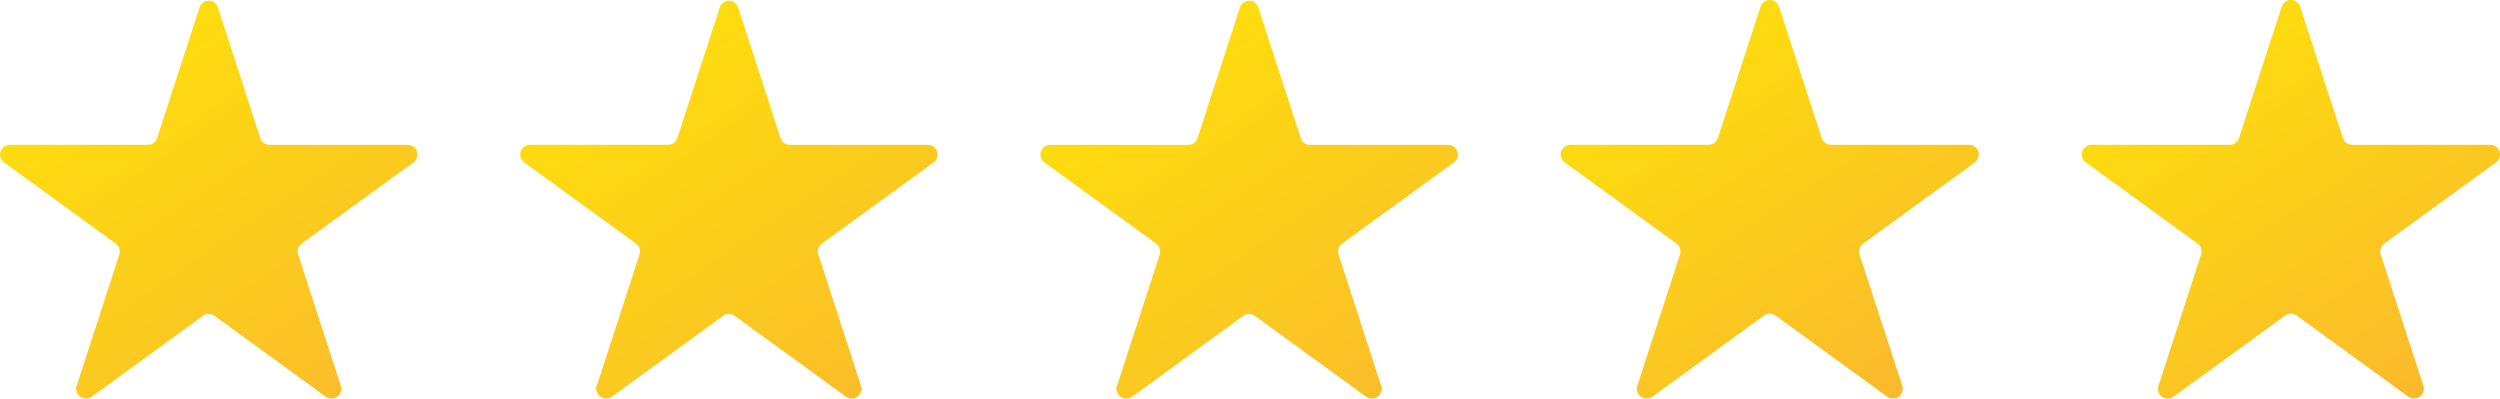
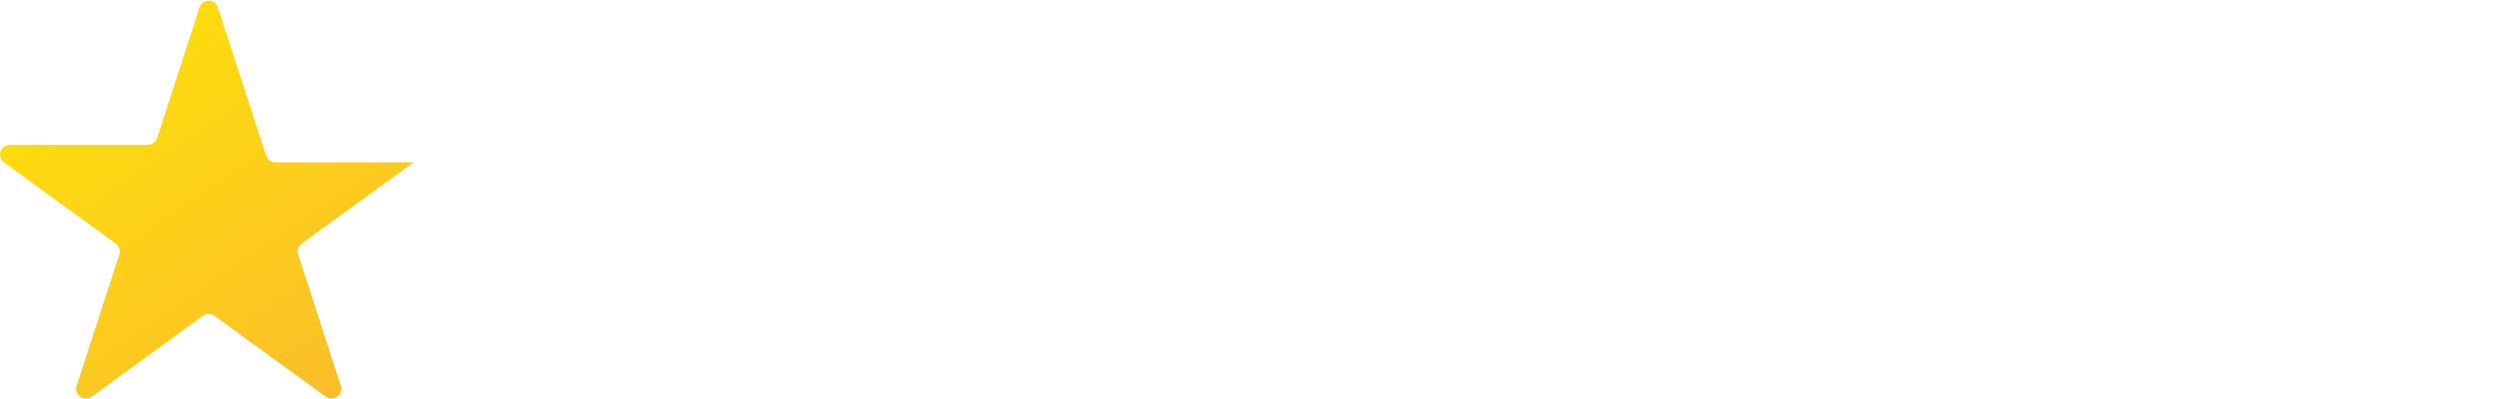
<svg xmlns="http://www.w3.org/2000/svg" xmlns:xlink="http://www.w3.org/1999/xlink" id="Laag_1" data-name="Laag 1" viewBox="0 0 84.07 13.405">
  <defs>
    <style>
      .cls-1 {
        fill: url(#Naamloos_verloop_5-4);
      }

      .cls-2 {
        fill: url(#Naamloos_verloop_5-5);
      }

      .cls-3 {
        fill: url(#Naamloos_verloop_5-2);
      }

      .cls-4 {
        fill: url(#Naamloos_verloop_5-3);
      }

      .cls-5 {
        fill: url(#Naamloos_verloop_5);
      }
    </style>
    <linearGradient id="Naamloos_verloop_5" data-name="Naamloos verloop 5" x1="52.426" y1="-800.262" x2="65.278" y2="-820.034" gradientTransform="translate(0 -804) scale(1 -1)" gradientUnits="userSpaceOnUse">
      <stop offset="0" stop-color="#ffed00" />
      <stop offset="1" stop-color="#f9b233" />
    </linearGradient>
    <linearGradient id="Naamloos_verloop_5-2" data-name="Naamloos verloop 5" x1="69.951" y1="-800.262" x2="82.802" y2="-820.034" xlink:href="#Naamloos_verloop_5" />
    <linearGradient id="Naamloos_verloop_5-3" data-name="Naamloos verloop 5" x1="34.6" y1="1603.399" x2="49.051" y2="1624.658" gradientTransform="translate(0 -1607.042)" xlink:href="#Naamloos_verloop_5" />
    <linearGradient id="Naamloos_verloop_5-4" data-name="Naamloos verloop 5" x1="17.105" y1="1603.399" x2="31.556" y2="1624.658" gradientTransform="translate(0 -1607.042)" xlink:href="#Naamloos_verloop_5" />
    <linearGradient id="Naamloos_verloop_5-5" data-name="Naamloos verloop 5" x1="-.389" y1="1603.399" x2="14.062" y2="1624.658" gradientTransform="translate(0 -1607.042)" xlink:href="#Naamloos_verloop_5" />
  </defs>
-   <path class="cls-5" d="M59.826.226l1.435,4.417c.044.135.17.226.312.226h4.645c.181-0.0.328.147.328.328,0,.105-.05.203-.135.265l-3.758,2.73c-.115.083-.163.231-.119.366l1.435,4.417c.056.172-.038.357-.21.413-.1.032-.209.015-.294-.046l-3.758-2.73c-.115-.083-.27-.083-.385,0l-3.758,2.73c-.146.106-.351.074-.458-.073-.062-.085-.079-.194-.046-.294l1.435-4.417c.044-.135-.004-.283-.119-.366l-3.758-2.73c-.146-.106-.179-.311-.072-.458.062-.085.16-.135.265-.135h4.645c.142,0,.268-.091.312-.226l1.435-4.417c.056-.172.241-.266.413-.21.1.032.178.111.21.21h0Z" />
-   <path class="cls-3" d="M77.351.226l1.435,4.417c.044.135.17.226.312.226h4.645c.181,0,.328.147.328.328,0,.105-.05.203-.135.265l-3.758,2.73c-.115.083-.163.231-.119.366l1.435,4.417c.056.172-.038.357-.21.413-.1.032-.209.015-.294-.046l-3.758-2.73c-.115-.083-.27-.083-.385,0l-3.758,2.73c-.146.106-.351.074-.458-.073-.062-.085-.079-.194-.046-.294l1.435-4.417c.044-.135-.004-.283-.119-.366l-3.758-2.73c-.146-.106-.179-.311-.072-.458.062-.085.16-.135.265-.135h4.645c.142,0,.268-.091.312-.226l1.435-4.417c.056-.172.241-.266.413-.21.1.032.178.111.21.21h0Z" />
-   <path class="cls-4" d="M48.895,5.461c.145-.109.174-.315.065-.459-.062-.082-.159-.131-.262-.131h-4.645c-.142 0-.268-.091-.312-.227l-1.436-4.422c-.07-.165-.26-.242-.425-.173-.078.033-.14.095-.173.173l-1.436,4.422c-.043.135-.169.227-.312.227h-4.645c-.181-0-.328.147-.328.328,0,.103.048.2.131.262l3.763,2.732c.114.083.162.231.118.365l-1.467,4.518.051.15c.041.078.11.137.194.164.032.01.065.016.099.016.067-0.0.133-.021.188-.06l3.761-2.733c.108-.077.253-.077.362,0l3.761,2.733c.055.039.121.06.188.06.034 0.0.067-.005.099-.016.084-.027.154-.086.194-.164l.051-.15-1.467-4.518c-.044-.134.004-.282.118-.365l3.763-2.732Z" />
-   <path class="cls-1" d="M31.401,5.461c.145-.109.174-.315.065-.459-.062-.082-.159-.131-.262-.131h-4.645c-.142 0-.268-.091-.312-.227L24.812.221c-.07-.165-.26-.242-.425-.173-.078.033-.14.095-.173.173l-1.436,4.422c-.043.135-.169.227-.312.227h-4.645c-.181-0-.328.147-.328.328,0,.103.048.2.131.262l3.763,2.732c.114.083.162.231.118.365l-1.467,4.518.051.15c.041.078.11.137.194.164.032.01.065.016.099.016.067-0.0.133-.021.188-.06l3.761-2.733c.108-.077.253-.077.362,0l3.761,2.733c.055.039.121.06.188.06.034 0.0.067-.005.099-.016.084-.027.154-.086.194-.164l.051-.15-1.467-4.518c-.044-.134.004-.282.118-.365l3.763-2.732Z" />
-   <path class="cls-2" d="M13.907,5.461c.145-.109.174-.315.065-.459-.062-.082-.159-.131-.262-.131h-4.645c-.142 0-.268-.091-.312-.227L7.318.221c-.07-.165-.26-.242-.425-.173-.078.033-.14.095-.173.173l-1.436,4.422c-.043.135-.169.227-.312.227H.328C.147,4.87,0,5.017,0,5.198c0,.103.048.2.131.262l3.763,2.732c.114.083.162.231.118.365l-1.467,4.518.051.15c.041.078.11.137.194.164.032.01.065.016.099.016.067-0.0.133-.021.188-.06l3.761-2.733c.108-.077.253-.077.362,0l3.761,2.733c.055.039.121.06.188.06.034 0.0.067-.005.099-.016.084-.027.154-.086.194-.164l.051-.15-1.467-4.518c-.044-.134.004-.282.118-.365l3.763-2.732Z" />
+   <path class="cls-2" d="M13.907,5.461h-4.645c-.142 0-.268-.091-.312-.227L7.318.221c-.07-.165-.26-.242-.425-.173-.078.033-.14.095-.173.173l-1.436,4.422c-.043.135-.169.227-.312.227H.328C.147,4.87,0,5.017,0,5.198c0,.103.048.2.131.262l3.763,2.732c.114.083.162.231.118.365l-1.467,4.518.051.15c.041.078.11.137.194.164.032.01.065.016.099.016.067-0.0.133-.021.188-.06l3.761-2.733c.108-.077.253-.077.362,0l3.761,2.733c.055.039.121.06.188.06.034 0.0.067-.005.099-.016.084-.027.154-.086.194-.164l.051-.15-1.467-4.518c-.044-.134.004-.282.118-.365l3.763-2.732Z" />
</svg>